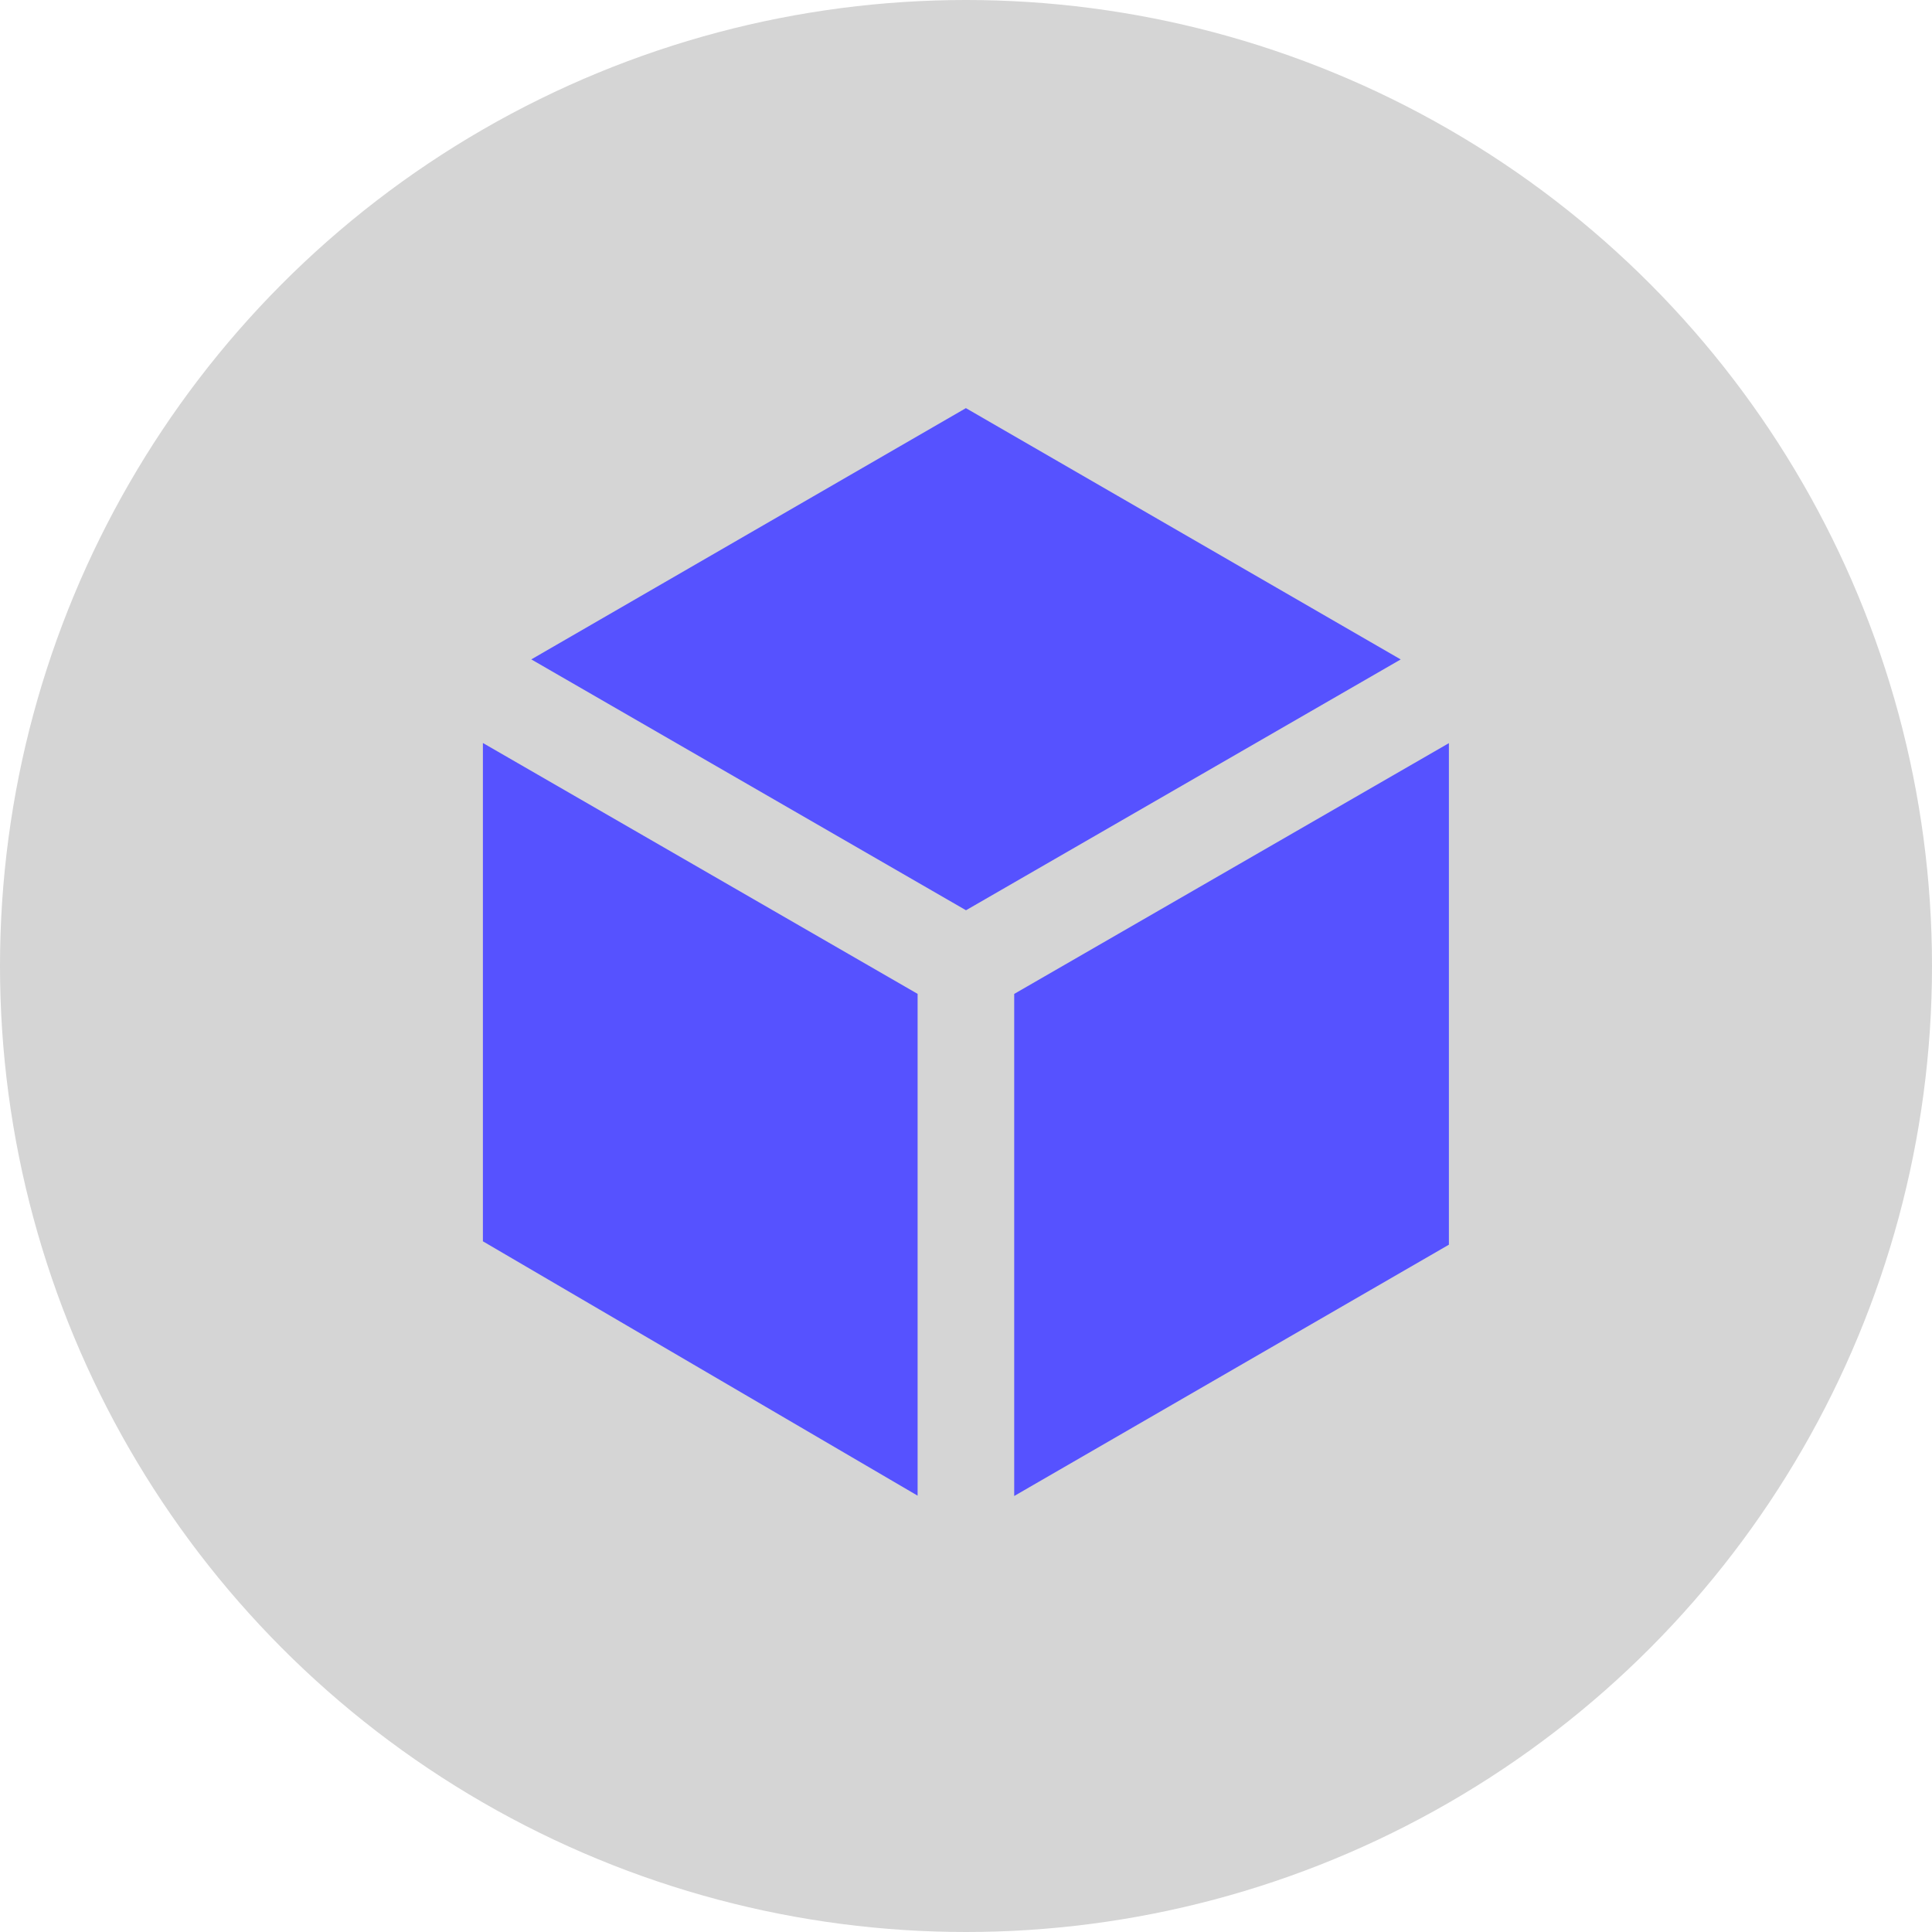
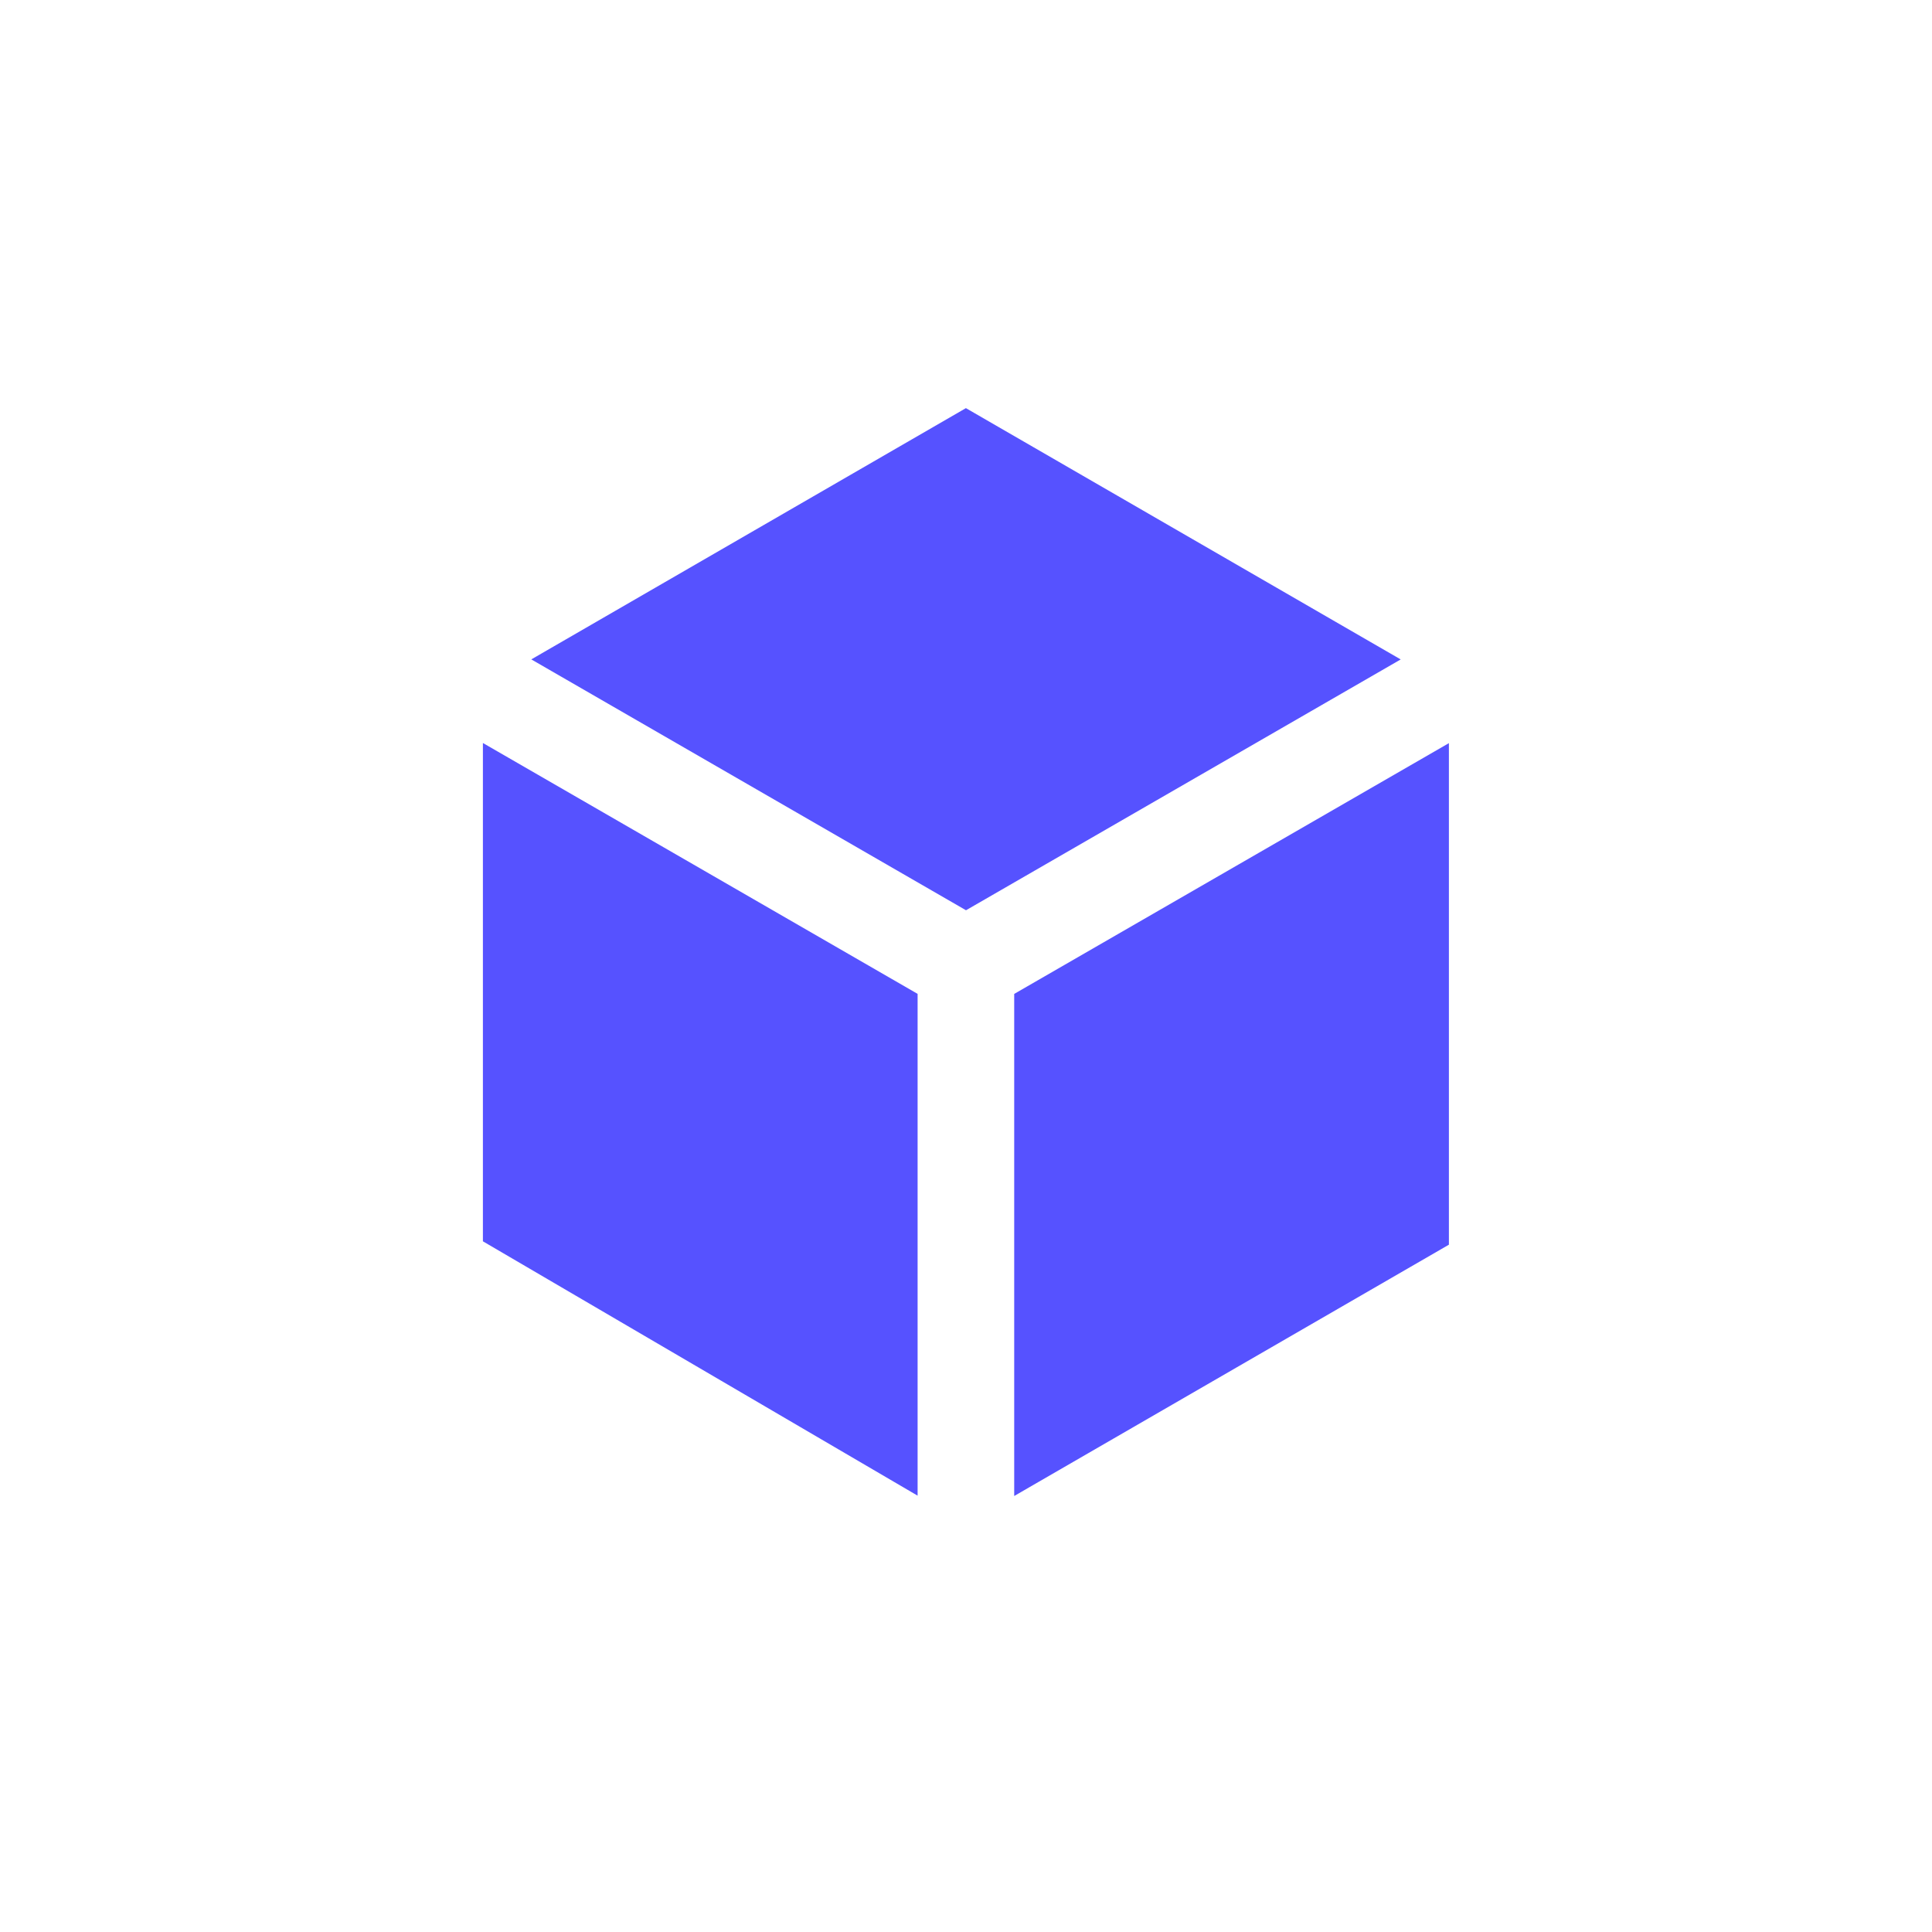
<svg xmlns="http://www.w3.org/2000/svg" width="40" height="40" viewBox="0 0 40 40" fill="none">
-   <circle cx="20" cy="20" r="20" fill="#D5D5D5" />
-   <path d="M29 13.653L19.998 8.45L11 13.652L20 18.846L29 13.653ZM29.998 15.386L20.998 20.578V30.973L29.998 25.77V15.386ZM18.998 30.966V20.577L9.998 15.383V25.7L18.998 30.966Z" fill="#5652FF" />
+   <path d="M29 13.653L19.998 8.45L11 13.652L20 18.846L29 13.653ZM29.998 15.386L20.998 20.578V30.973L29.998 25.77ZM18.998 30.966V20.577L9.998 15.383V25.7L18.998 30.966Z" fill="#5652FF" />
</svg>